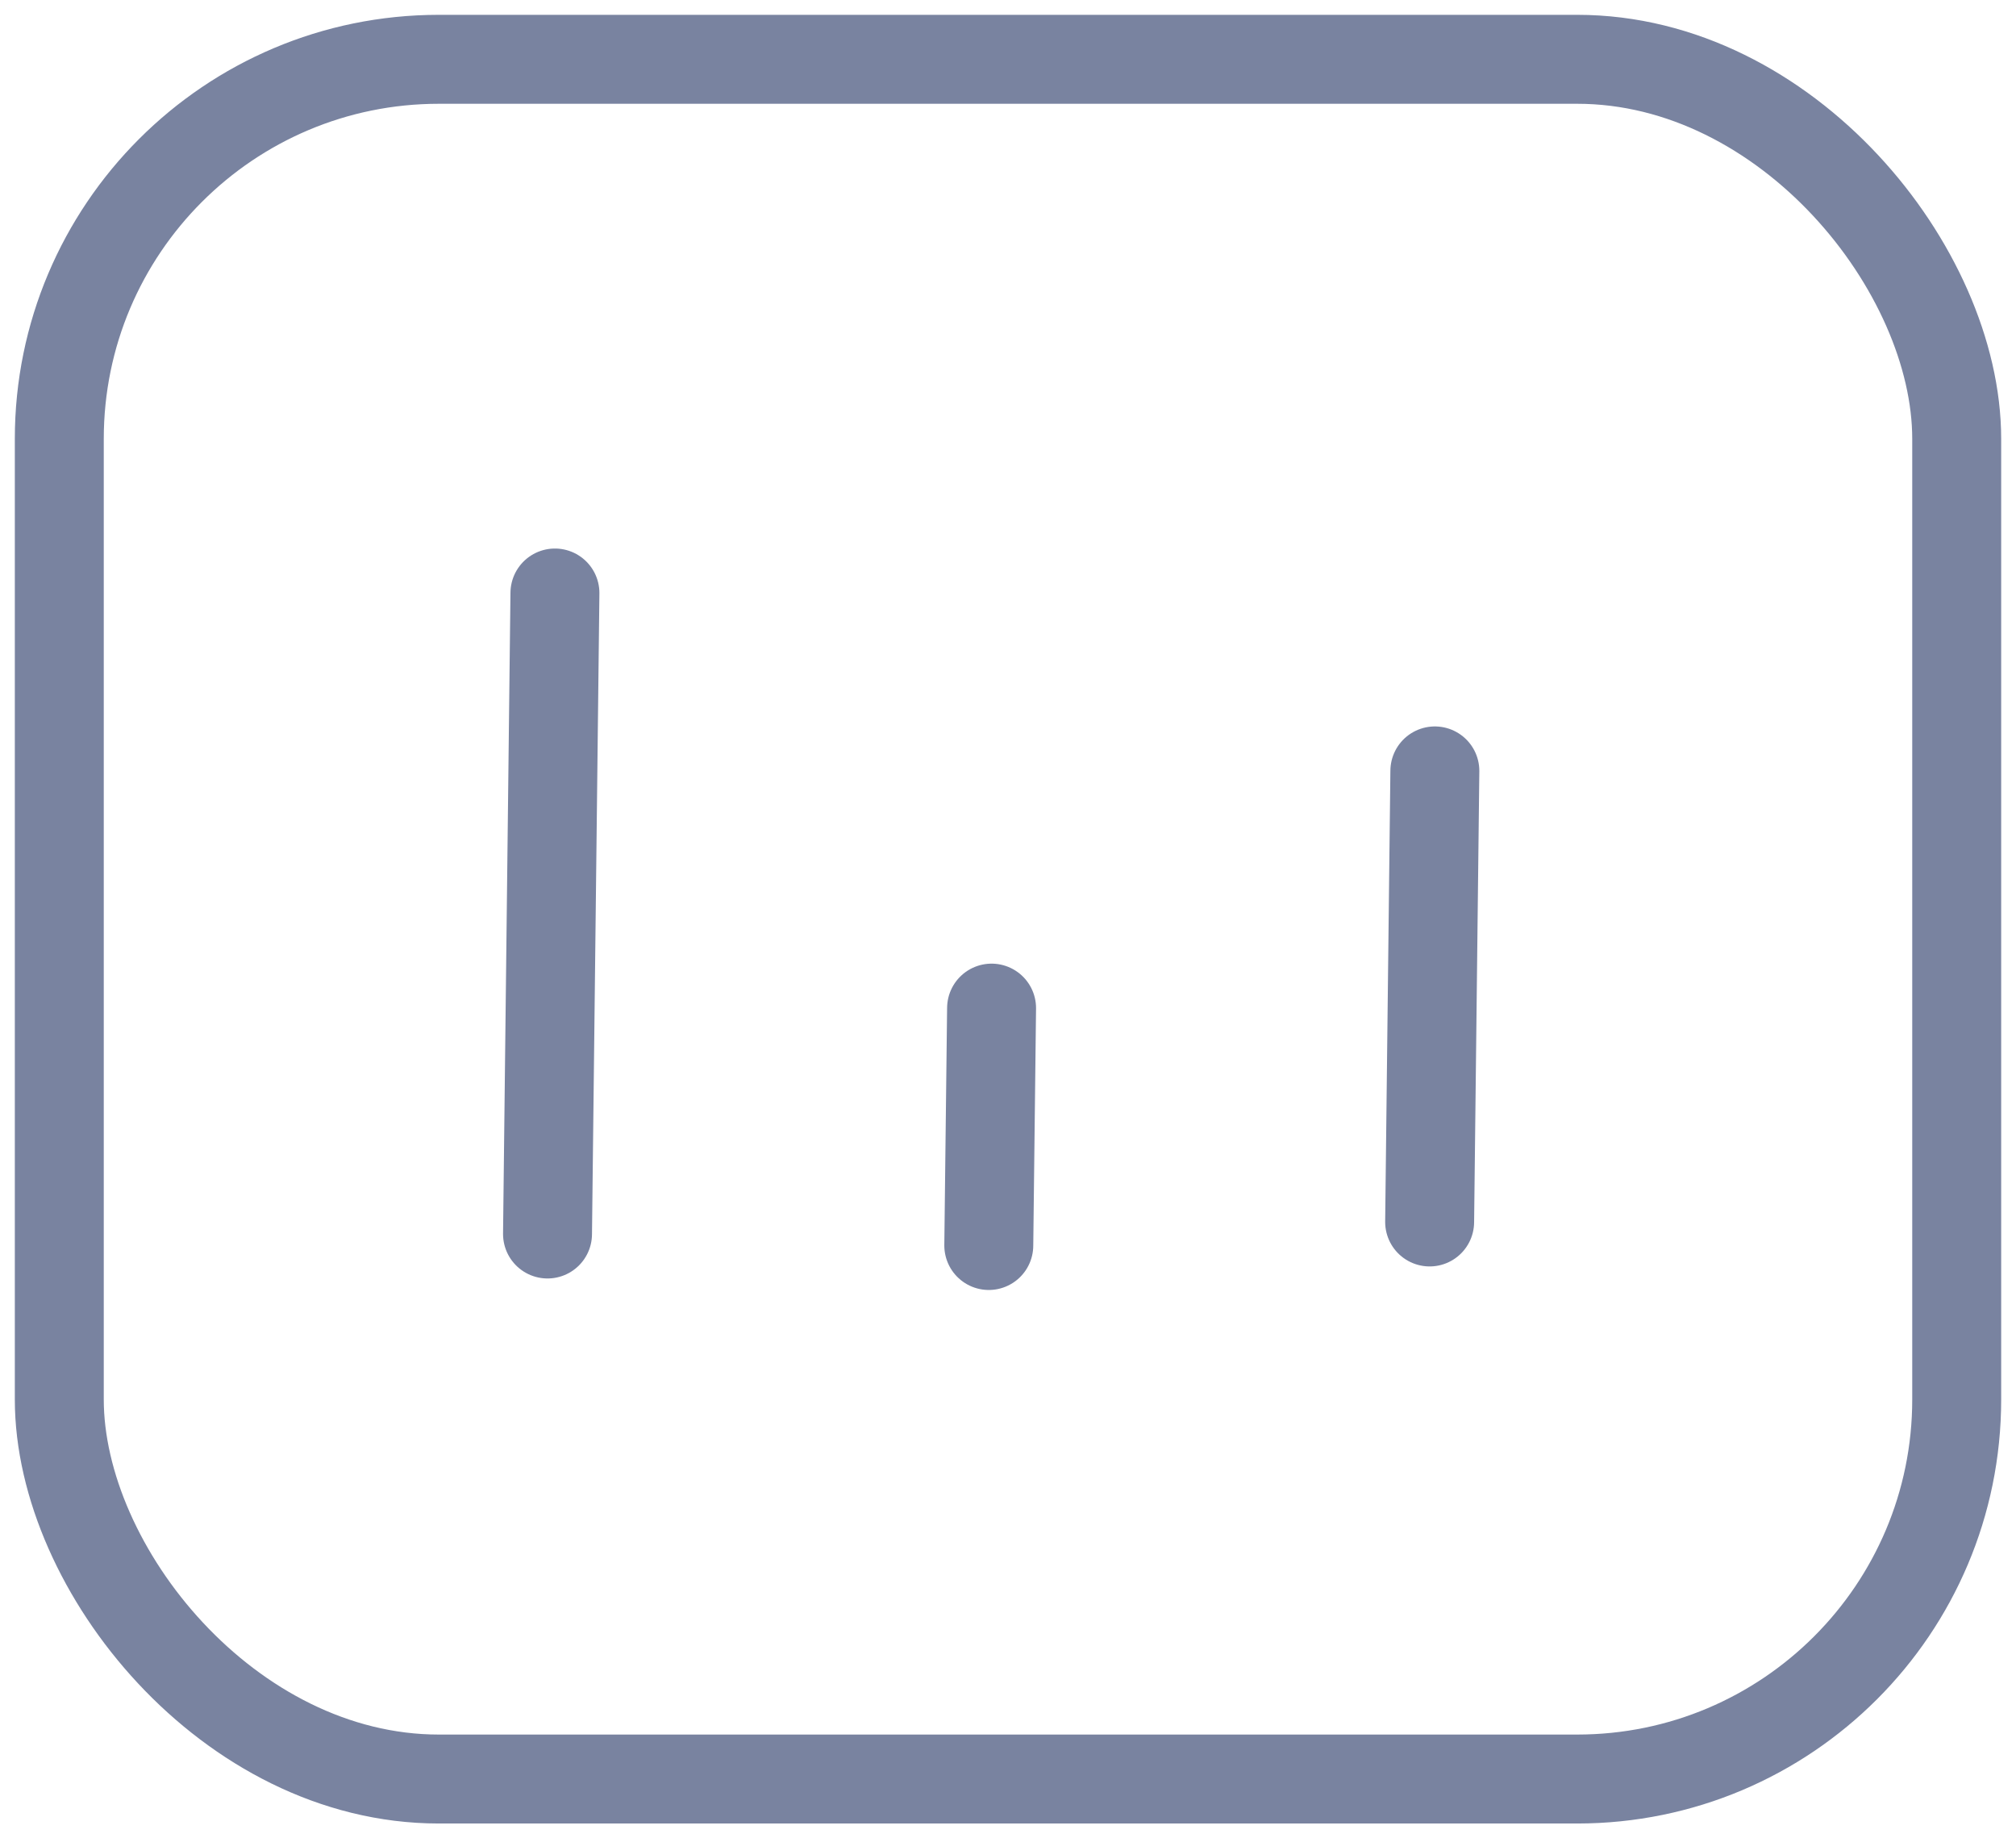
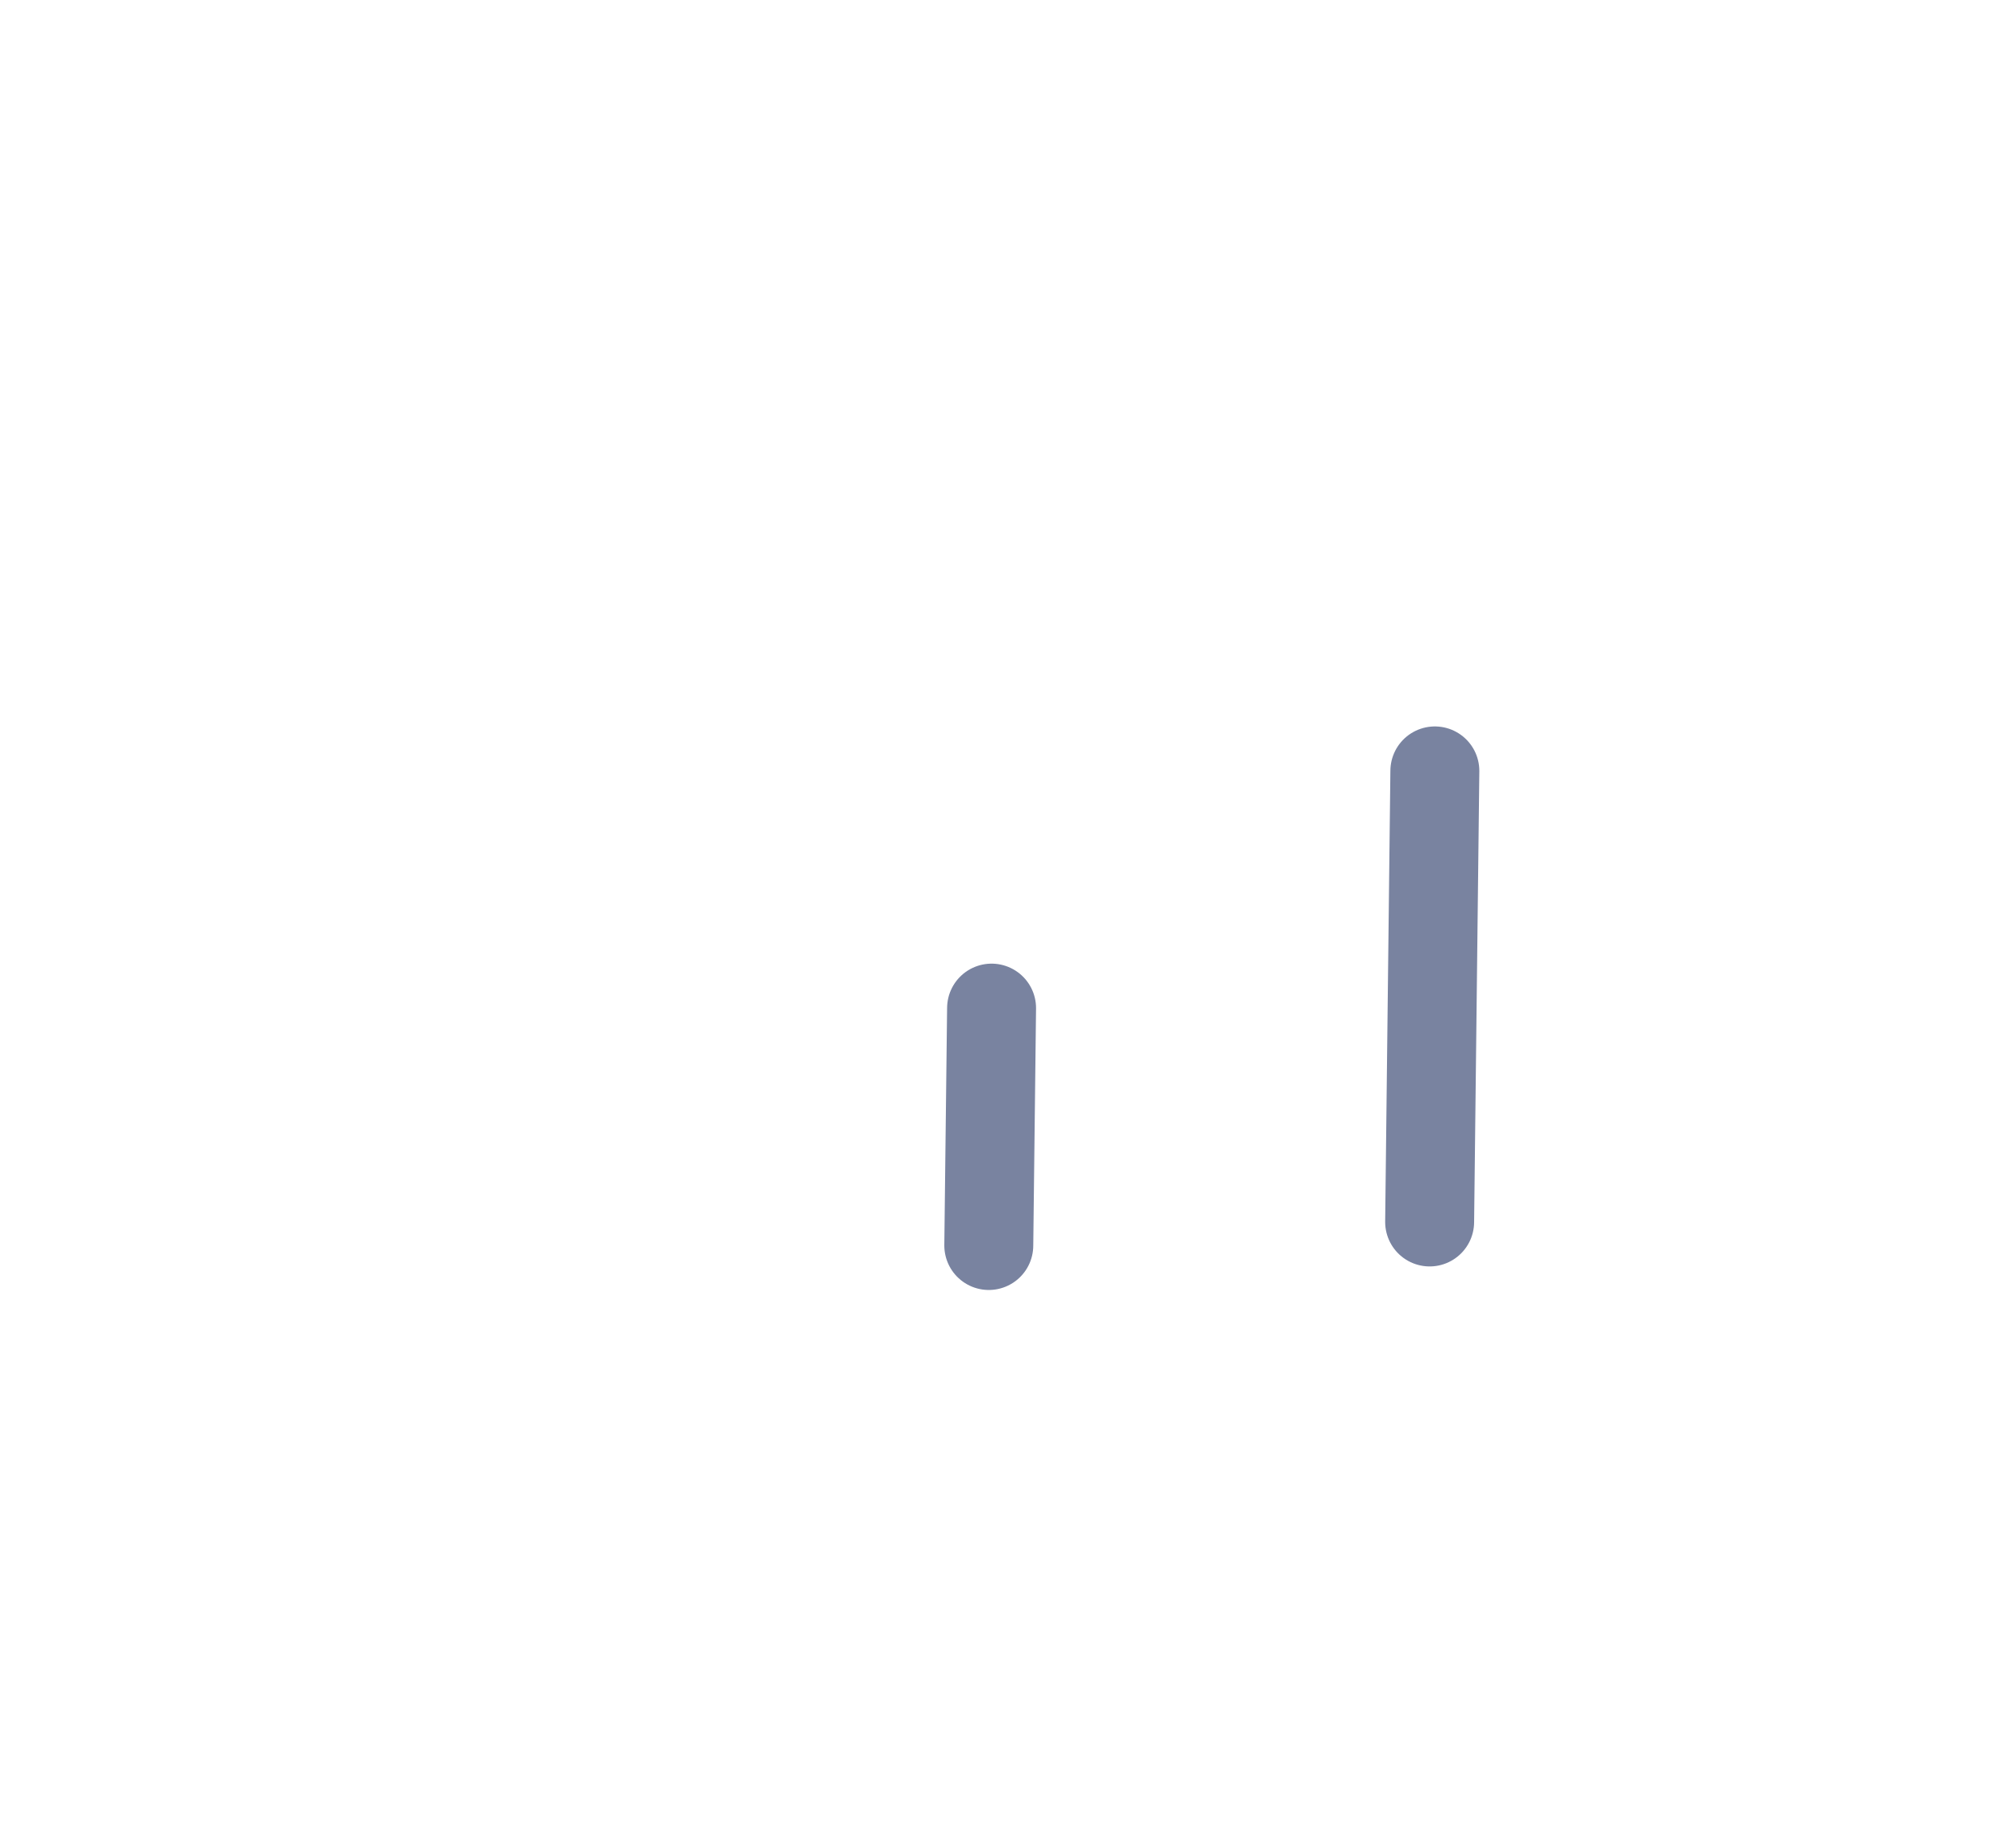
<svg xmlns="http://www.w3.org/2000/svg" width="34" height="31" viewBox="0 0 34 31" fill="none">
-   <rect x="1" y="1" width="32" height="29" rx="6.401" stroke="#7983A0" stroke-width="1.5" stroke-linecap="round" stroke-linejoin="round" />
-   <path d="M9.234 20.809L9.359 10" stroke="#7983A0" stroke-width="1.5" stroke-linecap="round" stroke-linejoin="round" />
  <path d="M24.111 20.606L24.199 13" stroke="#7983A0" stroke-width="1.5" stroke-linecap="round" stroke-linejoin="round" />
  <path d="M16.676 21.003L16.723 17" stroke="#7983A0" stroke-width="1.5" stroke-linecap="round" stroke-linejoin="round" />
</svg>